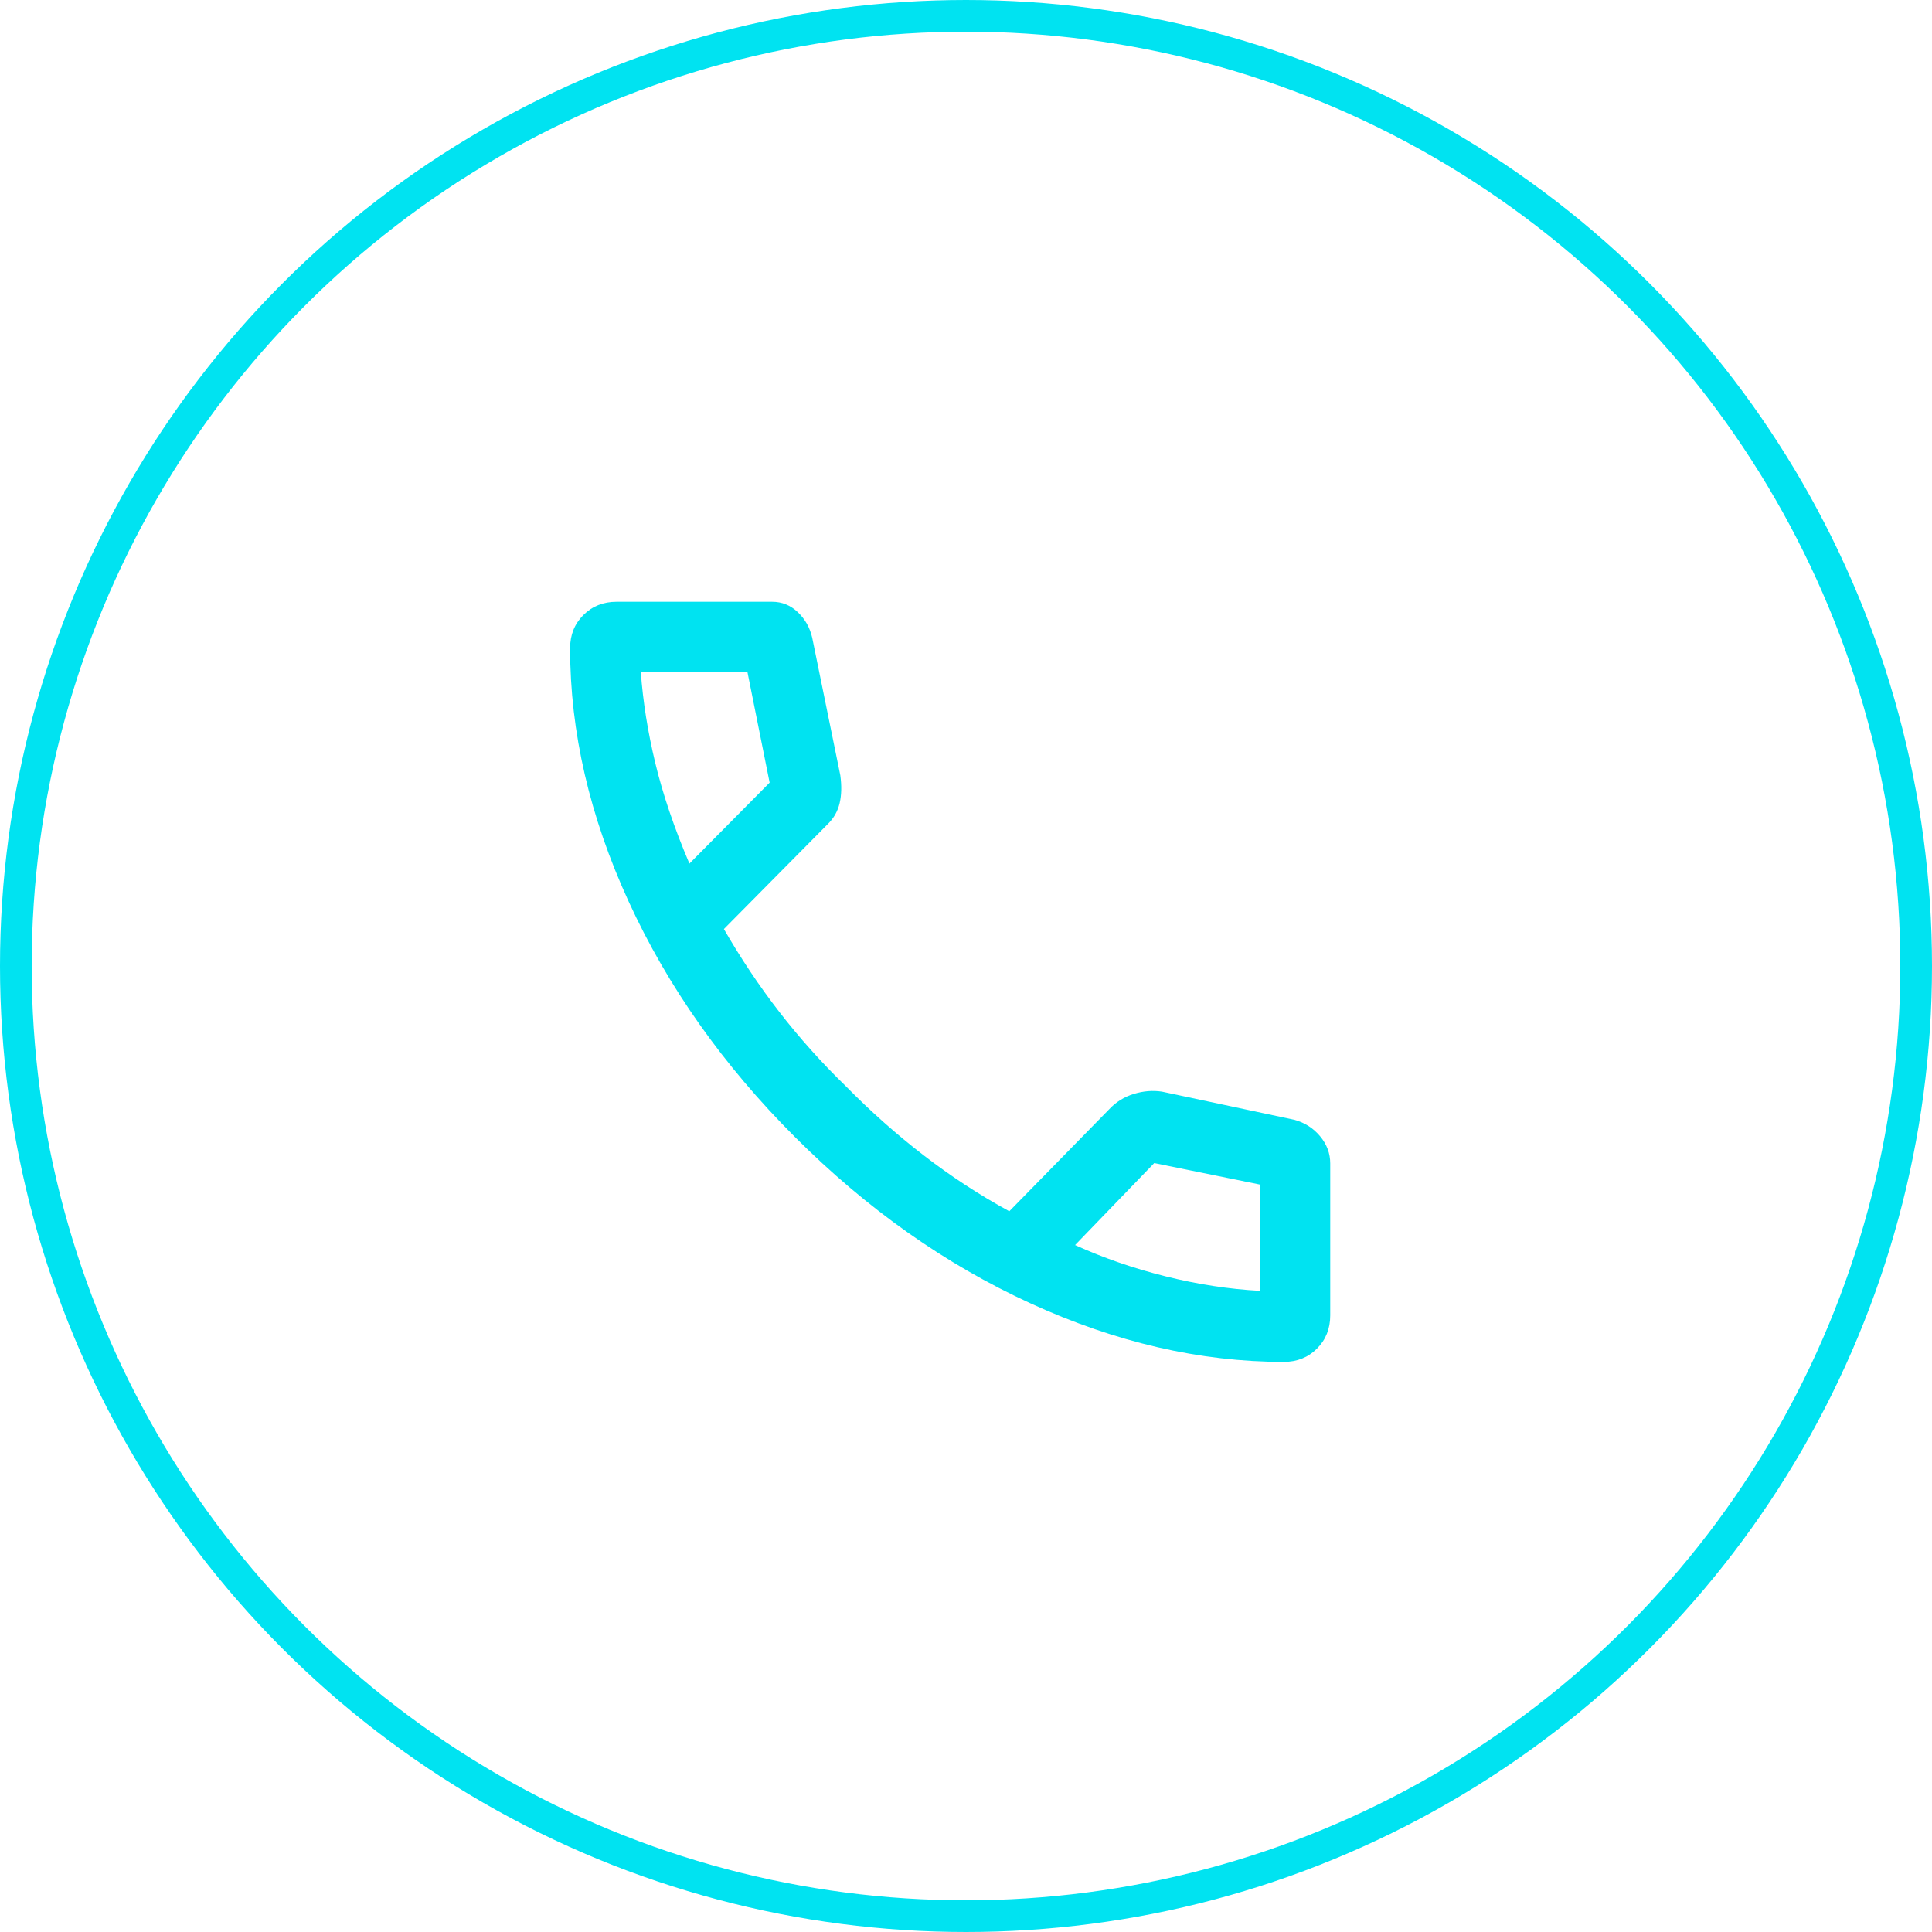
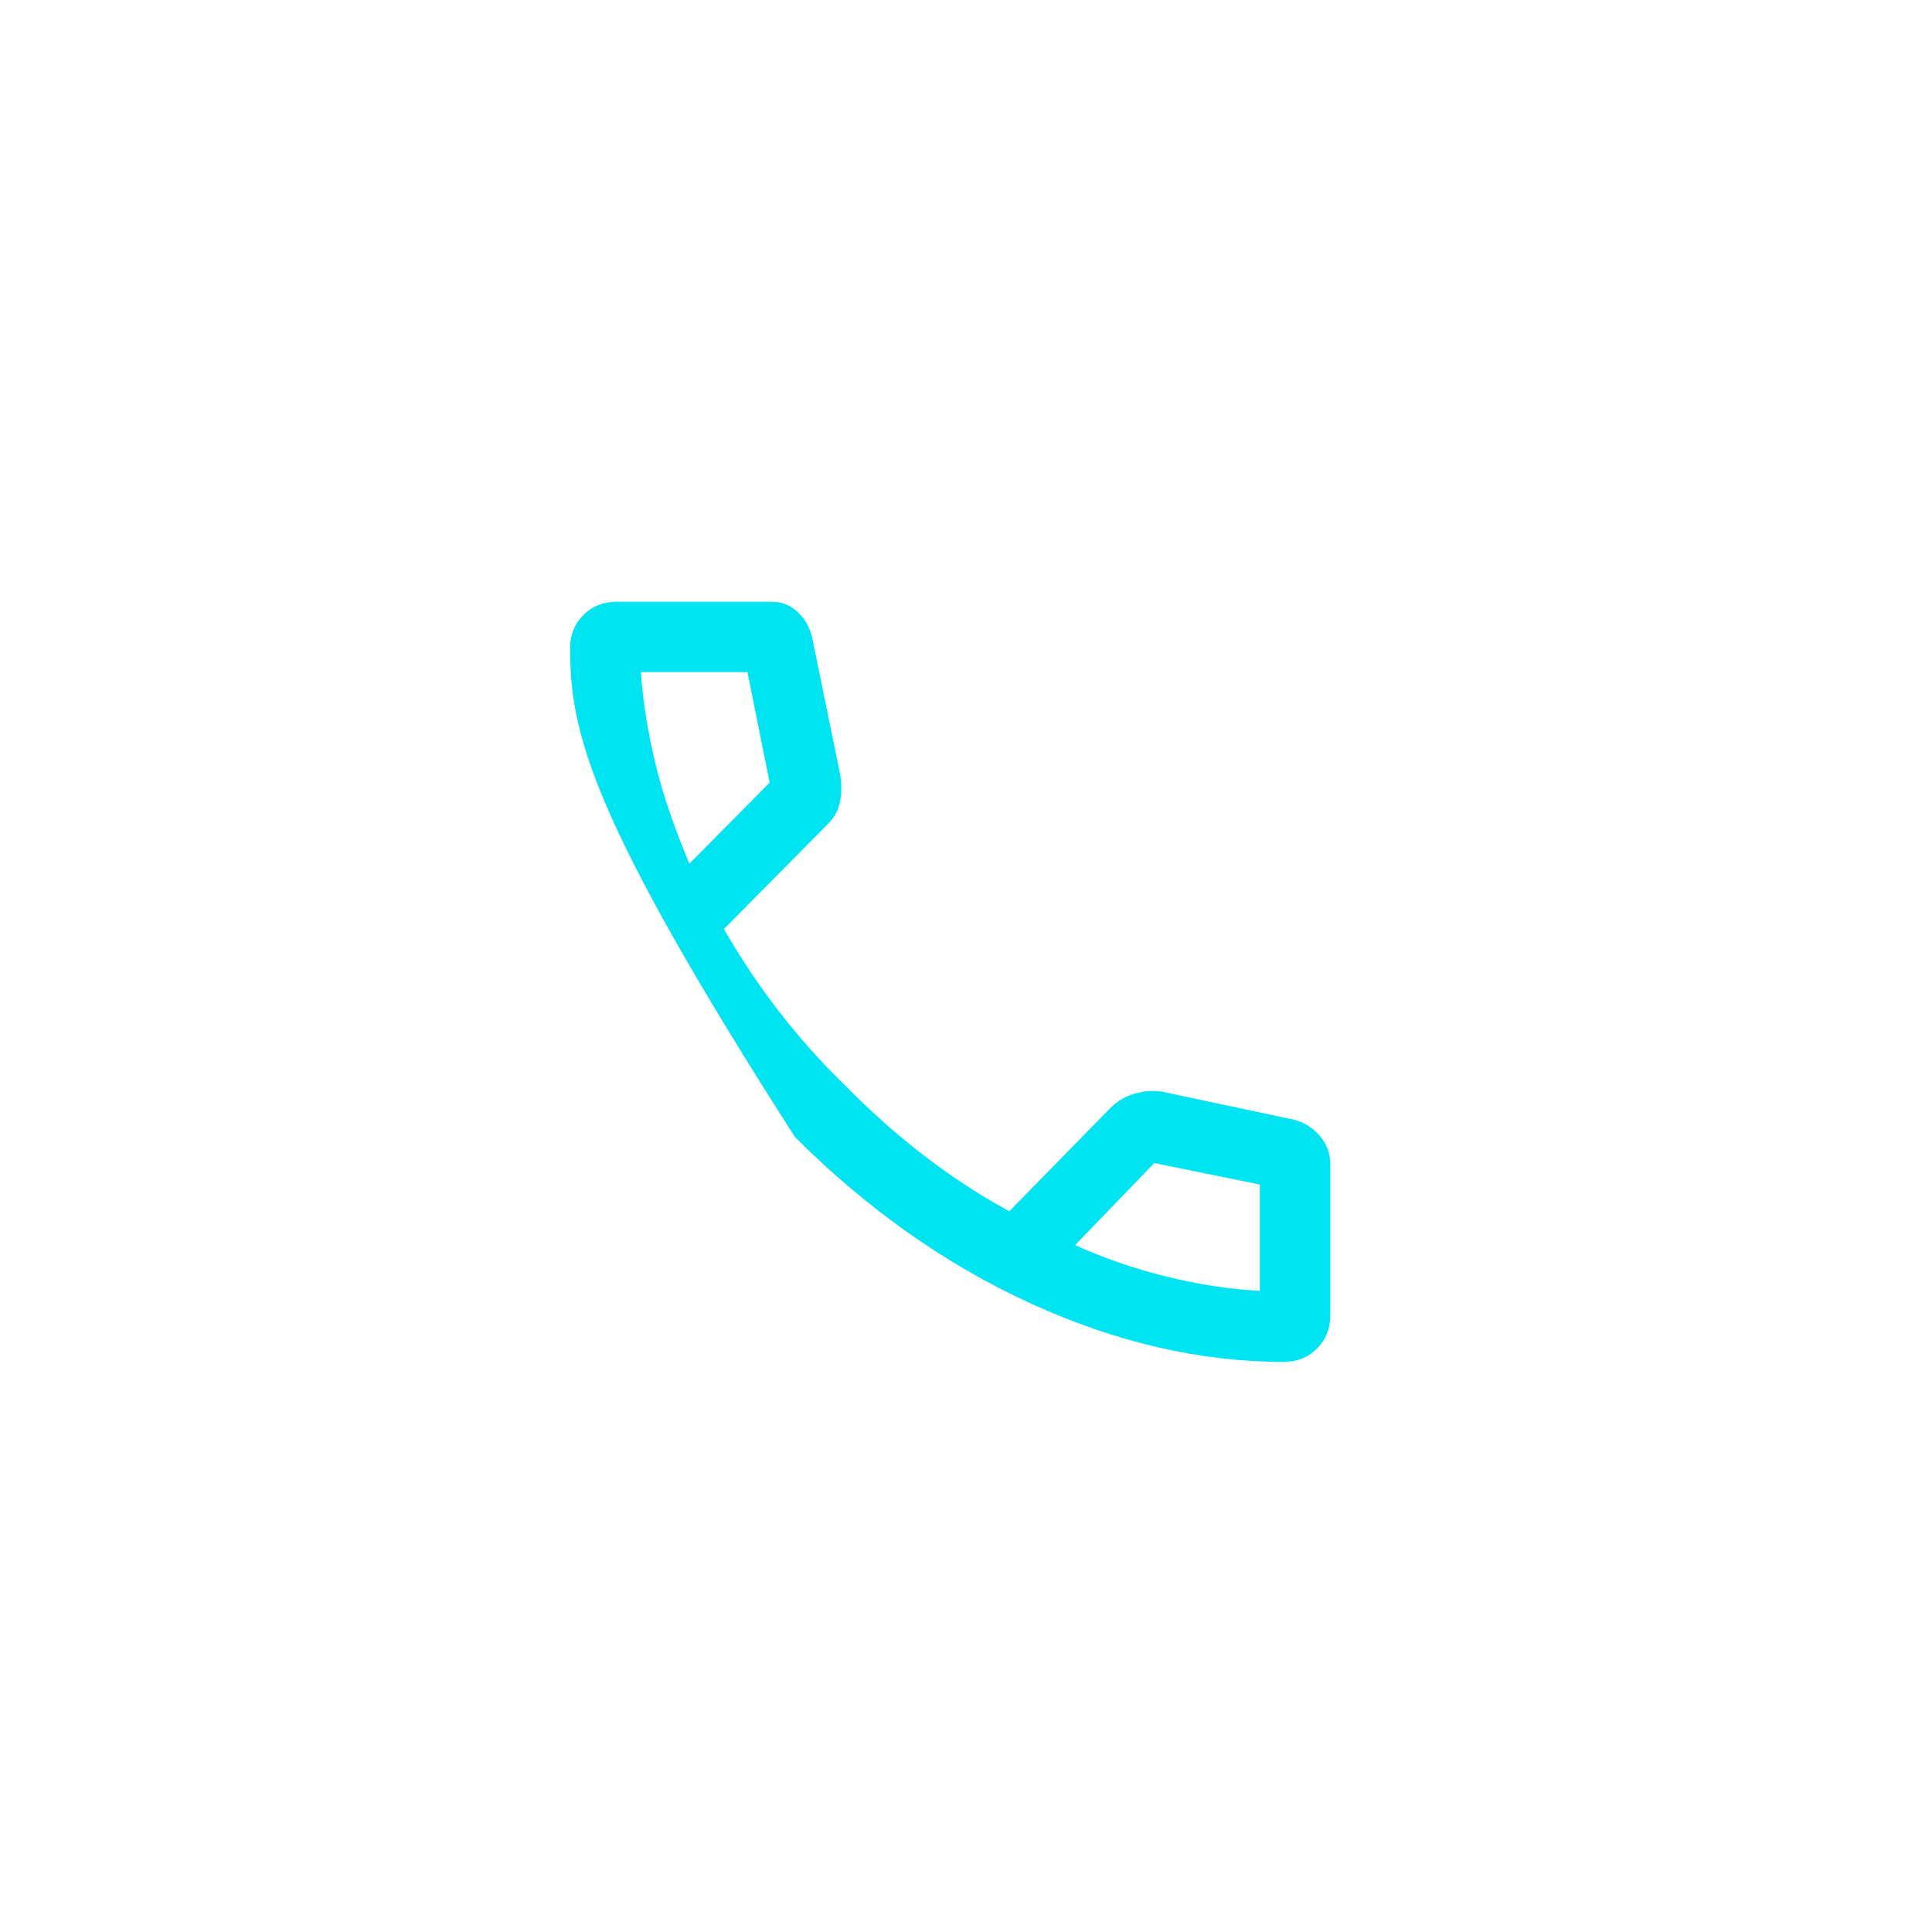
<svg xmlns="http://www.w3.org/2000/svg" width="61" height="61" viewBox="0 0 61 61" fill="none">
-   <path d="M40.533 43C37.889 43 35.222 42.383 32.533 41.15C29.844 39.917 27.367 38.167 25.1 35.9C22.833 33.633 21.083 31.156 19.85 28.467C18.617 25.778 18 23.111 18 20.467C18 20.048 18.14 19.698 18.419 19.419C18.698 19.14 19.048 19 19.467 19H24.378C24.689 19 24.959 19.109 25.189 19.328C25.419 19.546 25.57 19.815 25.644 20.133L26.532 24.481C26.577 24.812 26.57 25.104 26.511 25.356C26.452 25.607 26.332 25.824 26.15 26.005L22.856 29.333C23.389 30.259 23.972 31.132 24.606 31.95C25.239 32.768 25.937 33.548 26.7 34.289C27.478 35.081 28.296 35.809 29.156 36.472C30.015 37.135 30.918 37.726 31.867 38.244L35.022 35.022C35.237 34.793 35.495 34.631 35.798 34.539C36.1 34.446 36.397 34.422 36.689 34.467L40.867 35.356C41.193 35.445 41.463 35.617 41.678 35.873C41.893 36.13 42 36.416 42 36.733V41.533C42 41.952 41.86 42.302 41.581 42.581C41.302 42.86 40.952 43 40.533 43ZM21.767 27.267L24.3 24.711L23.6 21.222H20.233C20.3 22.148 20.452 23.104 20.689 24.089C20.926 25.074 21.285 26.133 21.767 27.267ZM33.944 39.311C34.841 39.719 35.795 40.048 36.806 40.3C37.817 40.552 38.807 40.704 39.778 40.756V37.4L36.444 36.722L33.944 39.311Z" fill="#00E3F1" />
-   <circle cx="30.5" cy="30.5" r="30" stroke="#00E3F1" />
+   <path d="M40.533 43C37.889 43 35.222 42.383 32.533 41.15C29.844 39.917 27.367 38.167 25.1 35.9C18.617 25.778 18 23.111 18 20.467C18 20.048 18.14 19.698 18.419 19.419C18.698 19.14 19.048 19 19.467 19H24.378C24.689 19 24.959 19.109 25.189 19.328C25.419 19.546 25.57 19.815 25.644 20.133L26.532 24.481C26.577 24.812 26.57 25.104 26.511 25.356C26.452 25.607 26.332 25.824 26.15 26.005L22.856 29.333C23.389 30.259 23.972 31.132 24.606 31.95C25.239 32.768 25.937 33.548 26.7 34.289C27.478 35.081 28.296 35.809 29.156 36.472C30.015 37.135 30.918 37.726 31.867 38.244L35.022 35.022C35.237 34.793 35.495 34.631 35.798 34.539C36.1 34.446 36.397 34.422 36.689 34.467L40.867 35.356C41.193 35.445 41.463 35.617 41.678 35.873C41.893 36.13 42 36.416 42 36.733V41.533C42 41.952 41.86 42.302 41.581 42.581C41.302 42.86 40.952 43 40.533 43ZM21.767 27.267L24.3 24.711L23.6 21.222H20.233C20.3 22.148 20.452 23.104 20.689 24.089C20.926 25.074 21.285 26.133 21.767 27.267ZM33.944 39.311C34.841 39.719 35.795 40.048 36.806 40.3C37.817 40.552 38.807 40.704 39.778 40.756V37.4L36.444 36.722L33.944 39.311Z" fill="#00E3F1" />
</svg>